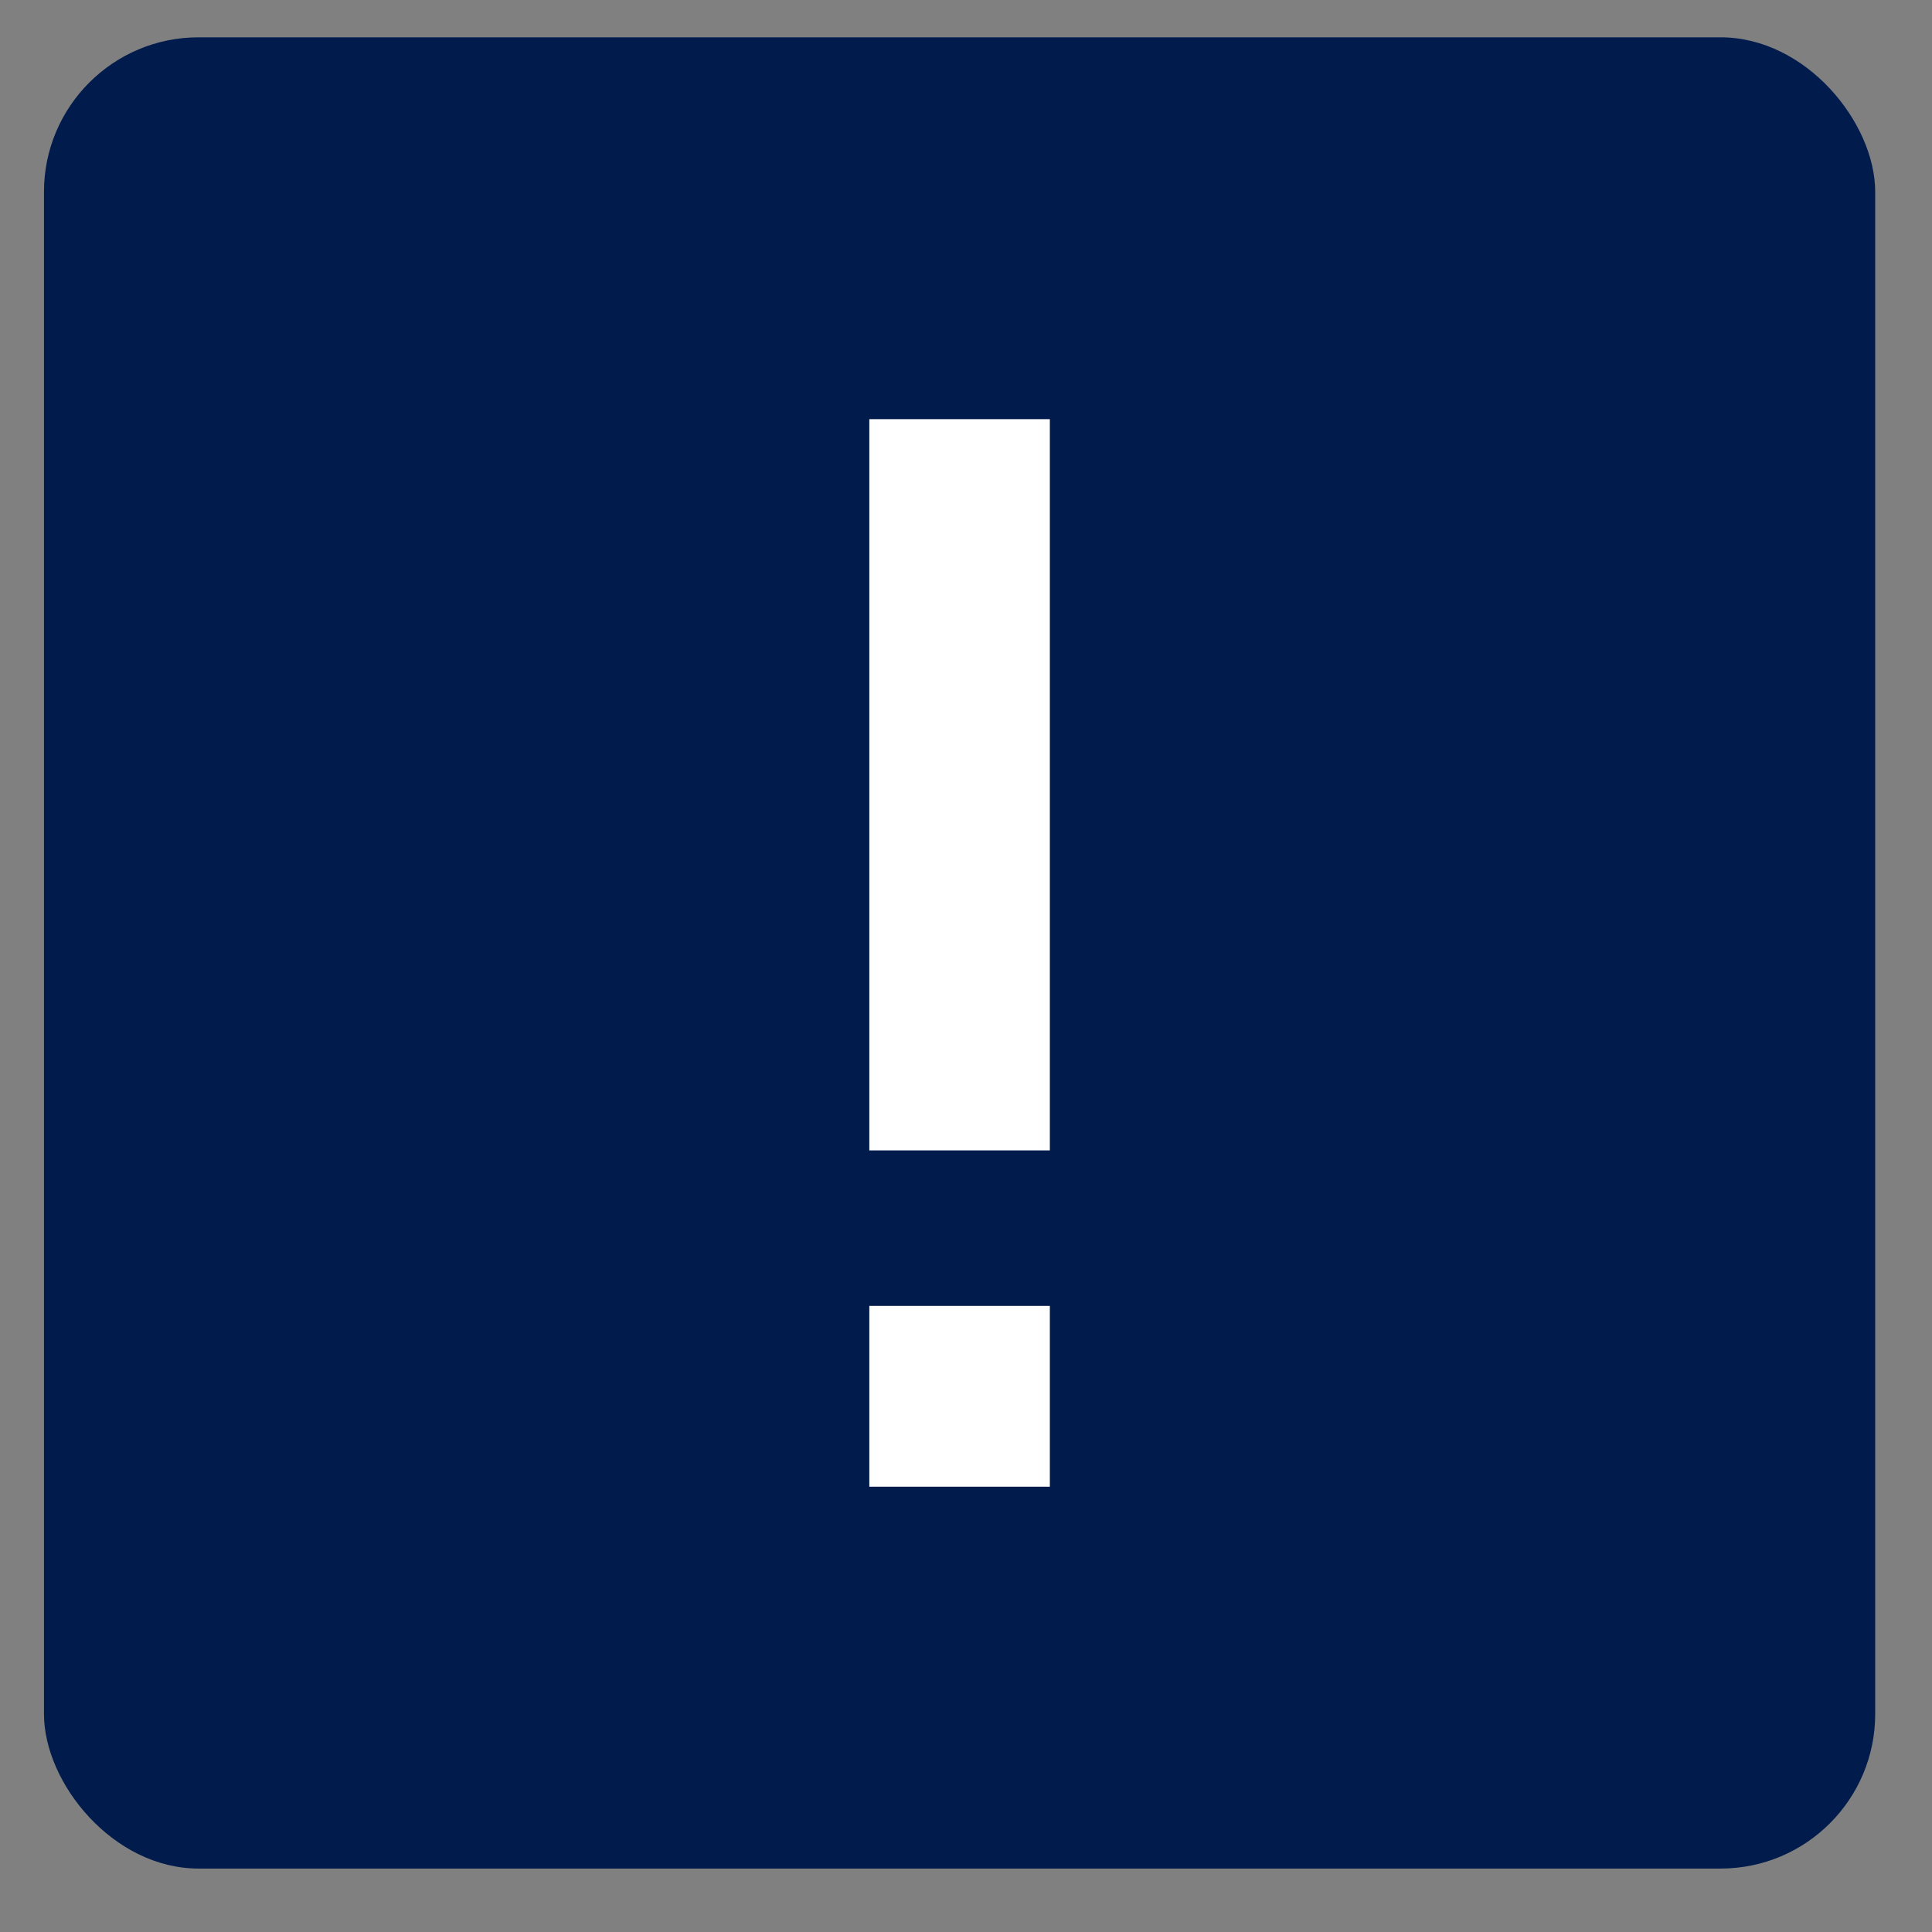
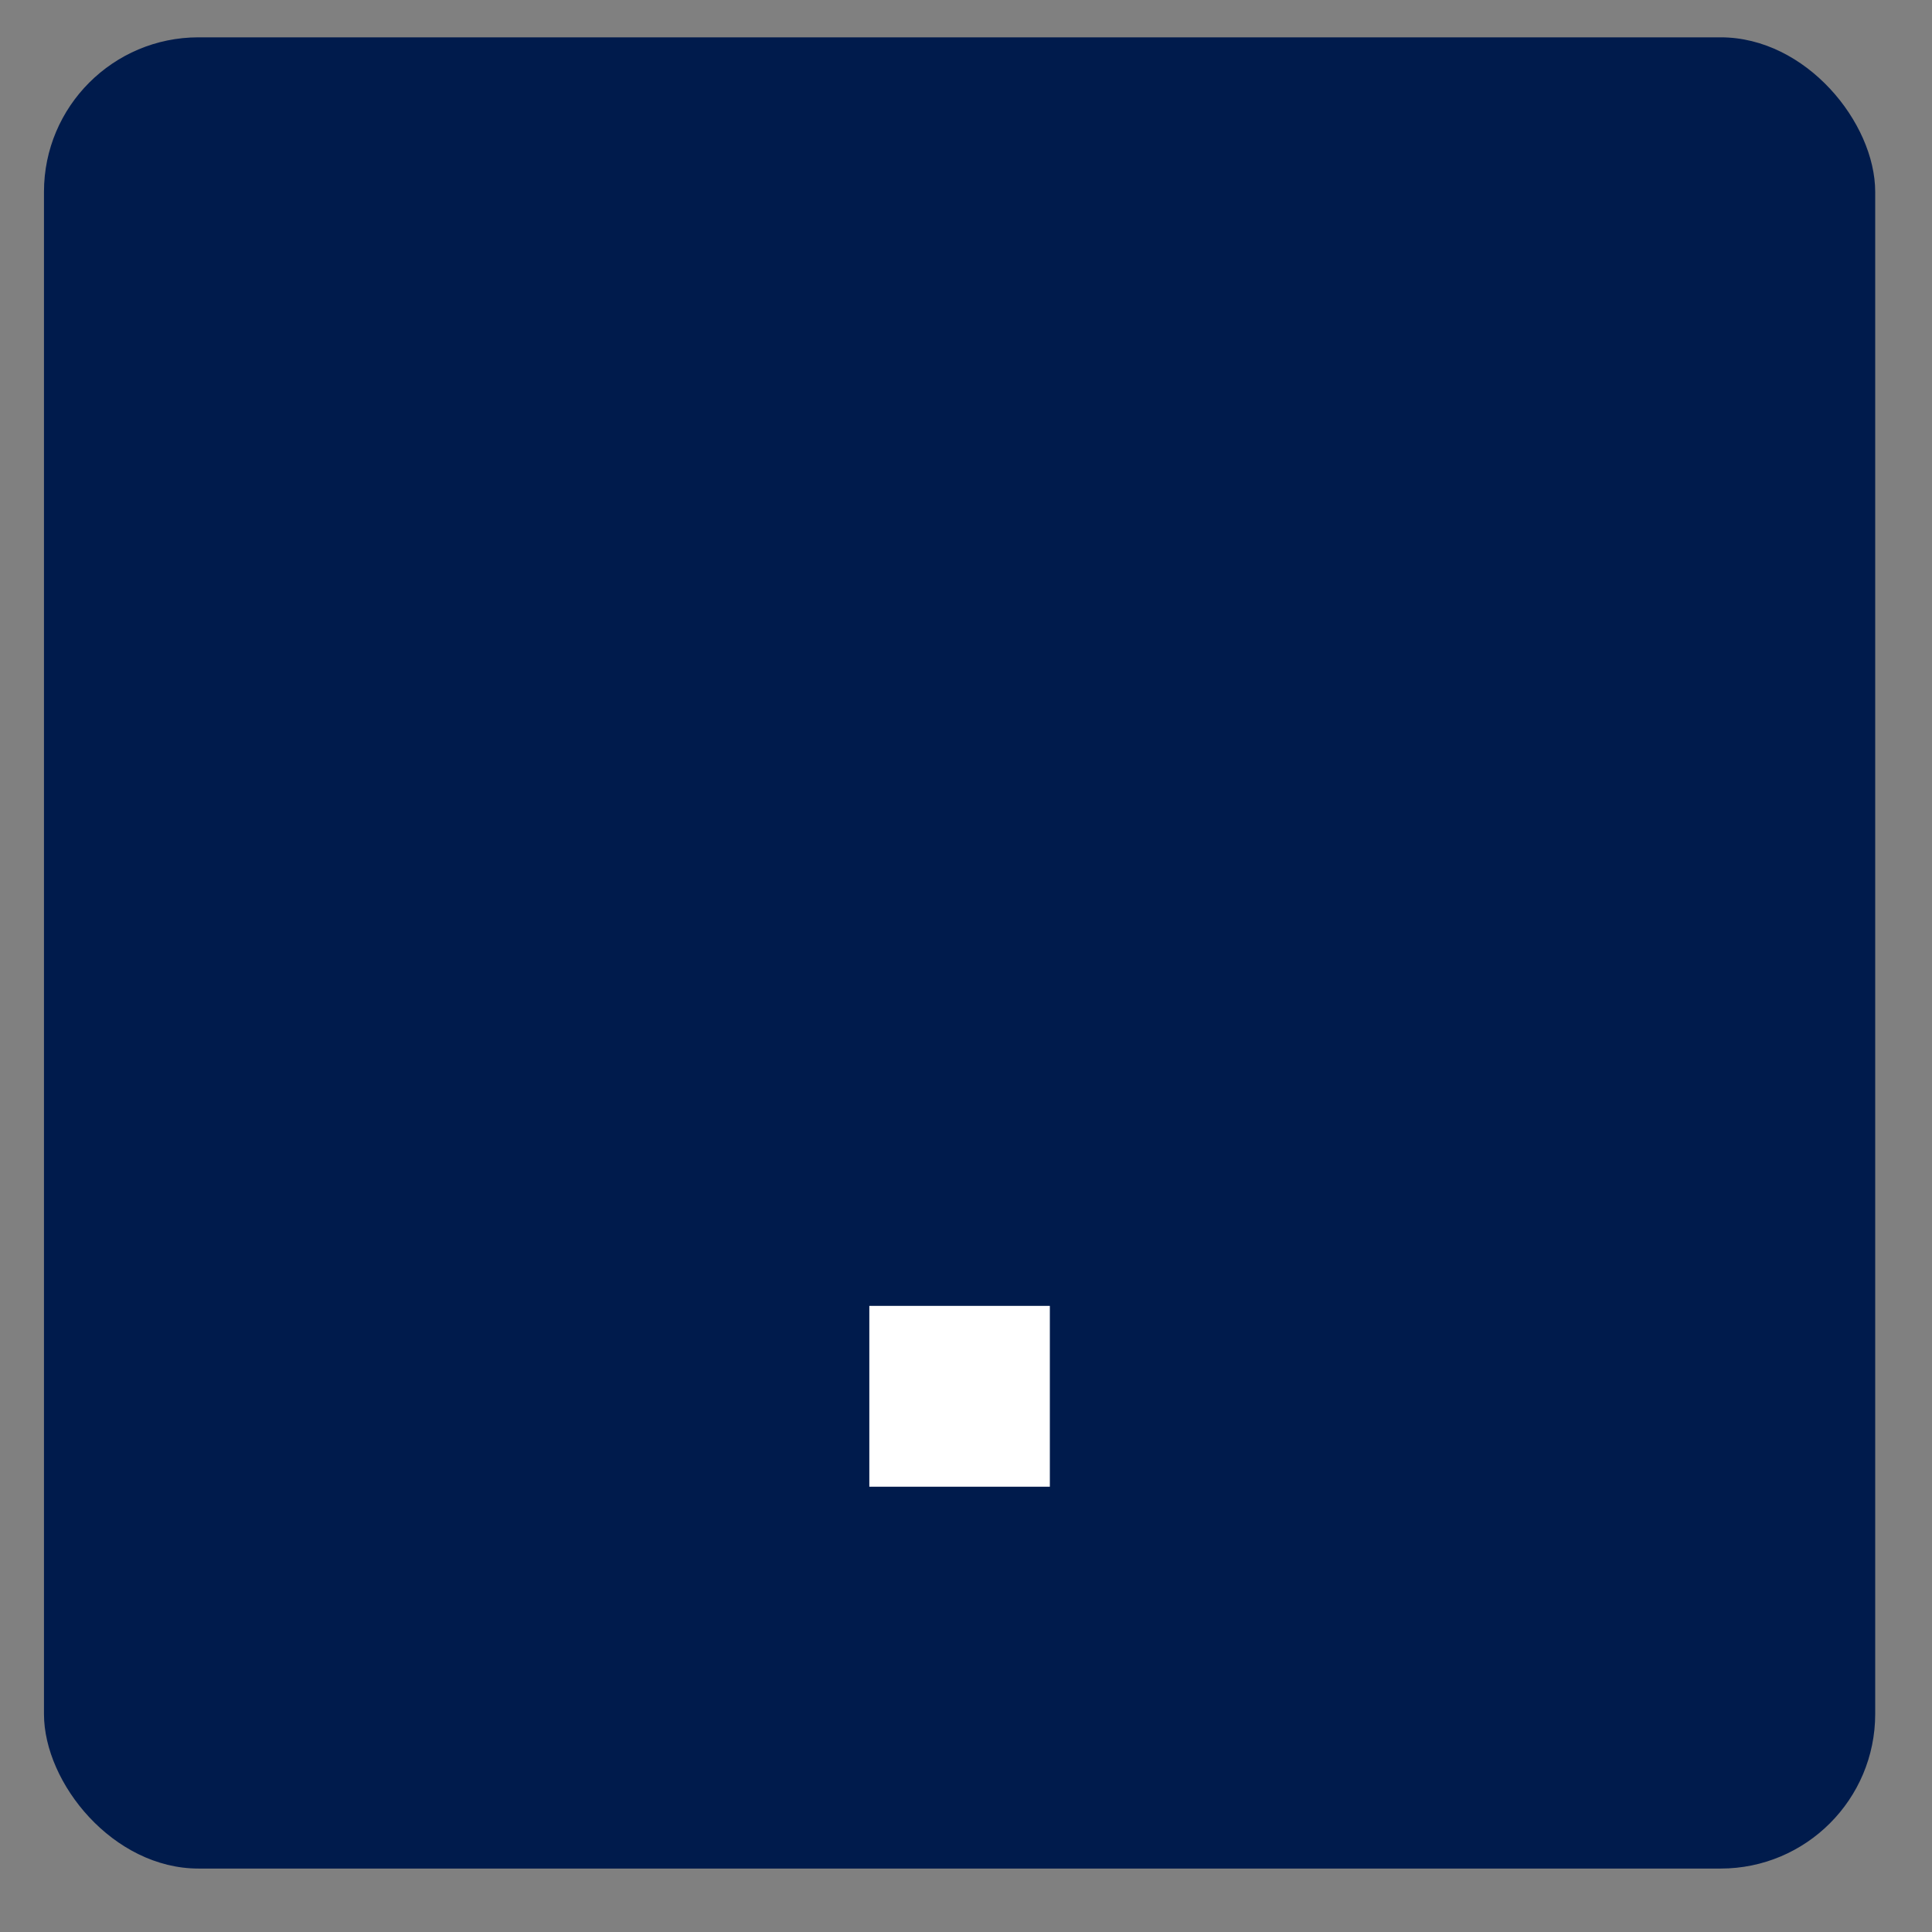
<svg xmlns="http://www.w3.org/2000/svg" width="25" height="25" viewBox="0 0 25 25" fill="none">
  <rect x="0" y="0" width="25" height="25" fill="#808080" stroke="none" />
  <rect x="0.569" y="0.483" width="23.696" height="23.696" rx="2" fill="#001B4C" />
-   <path d="M13.585 5.424H11.249V14.886H13.585V5.424Z" fill="white" />
  <path d="M13.585 19.238H11.249V16.898H13.585V19.238Z" fill="white" />
</svg>